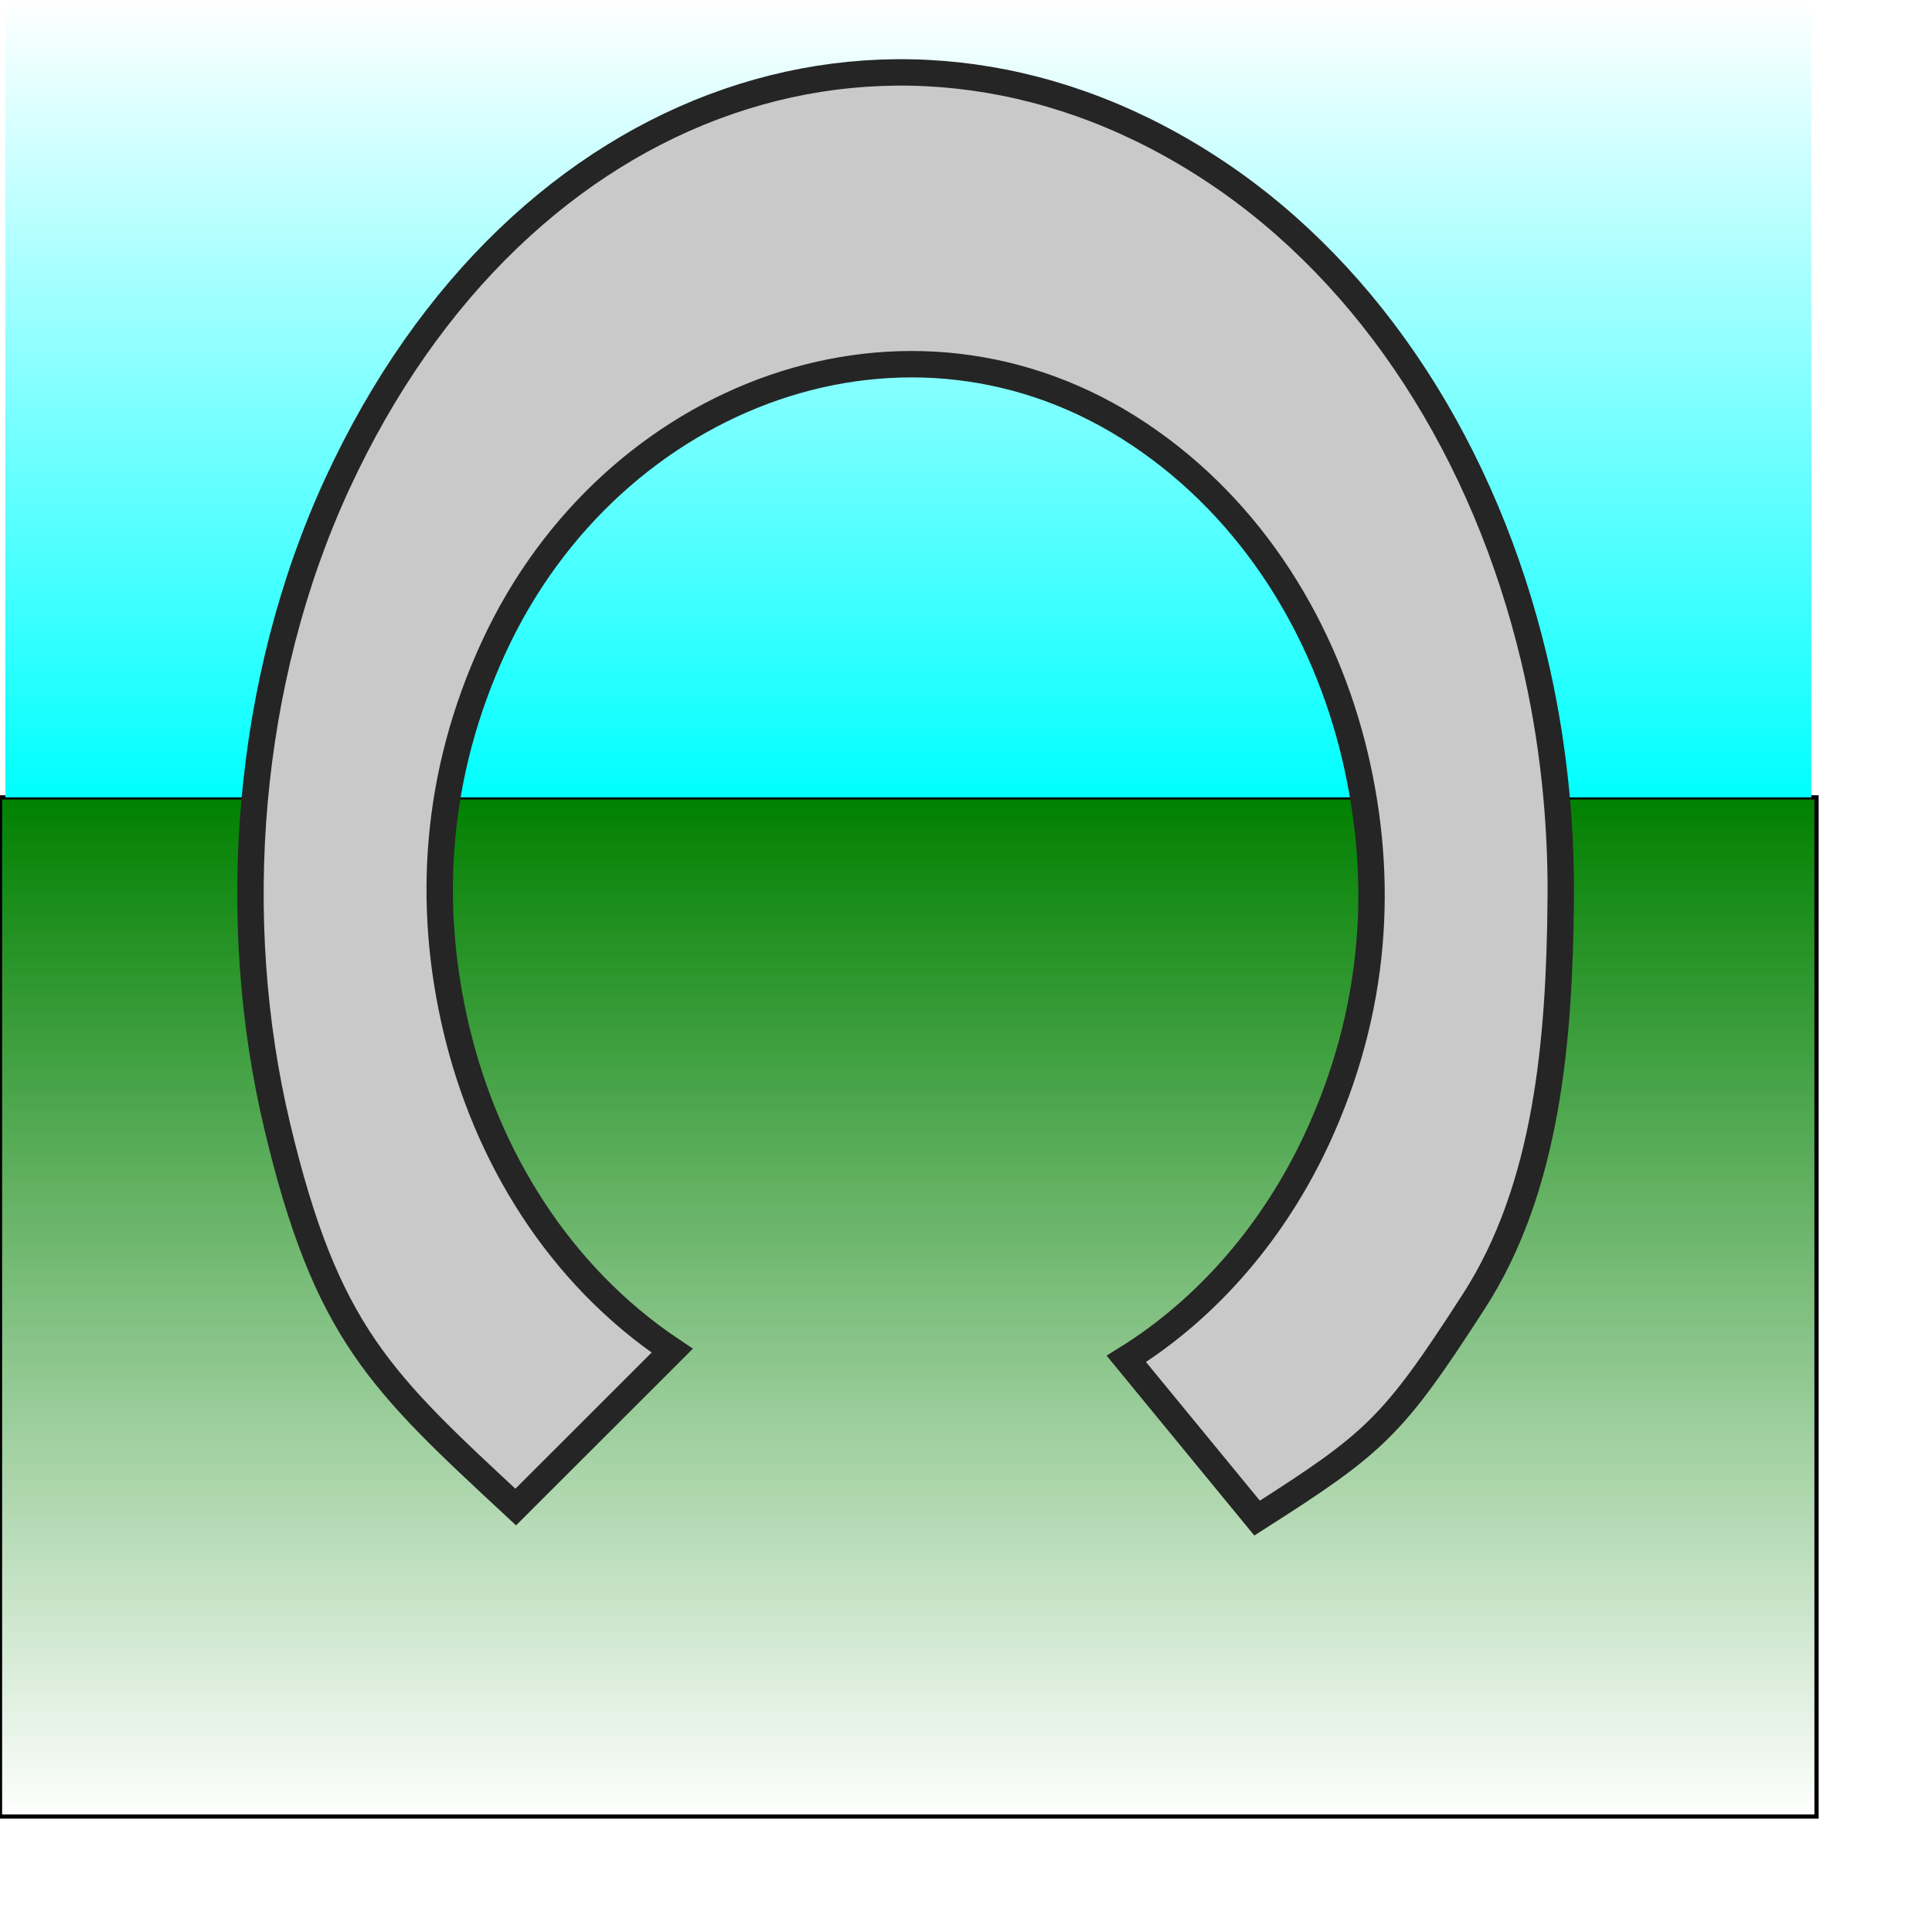
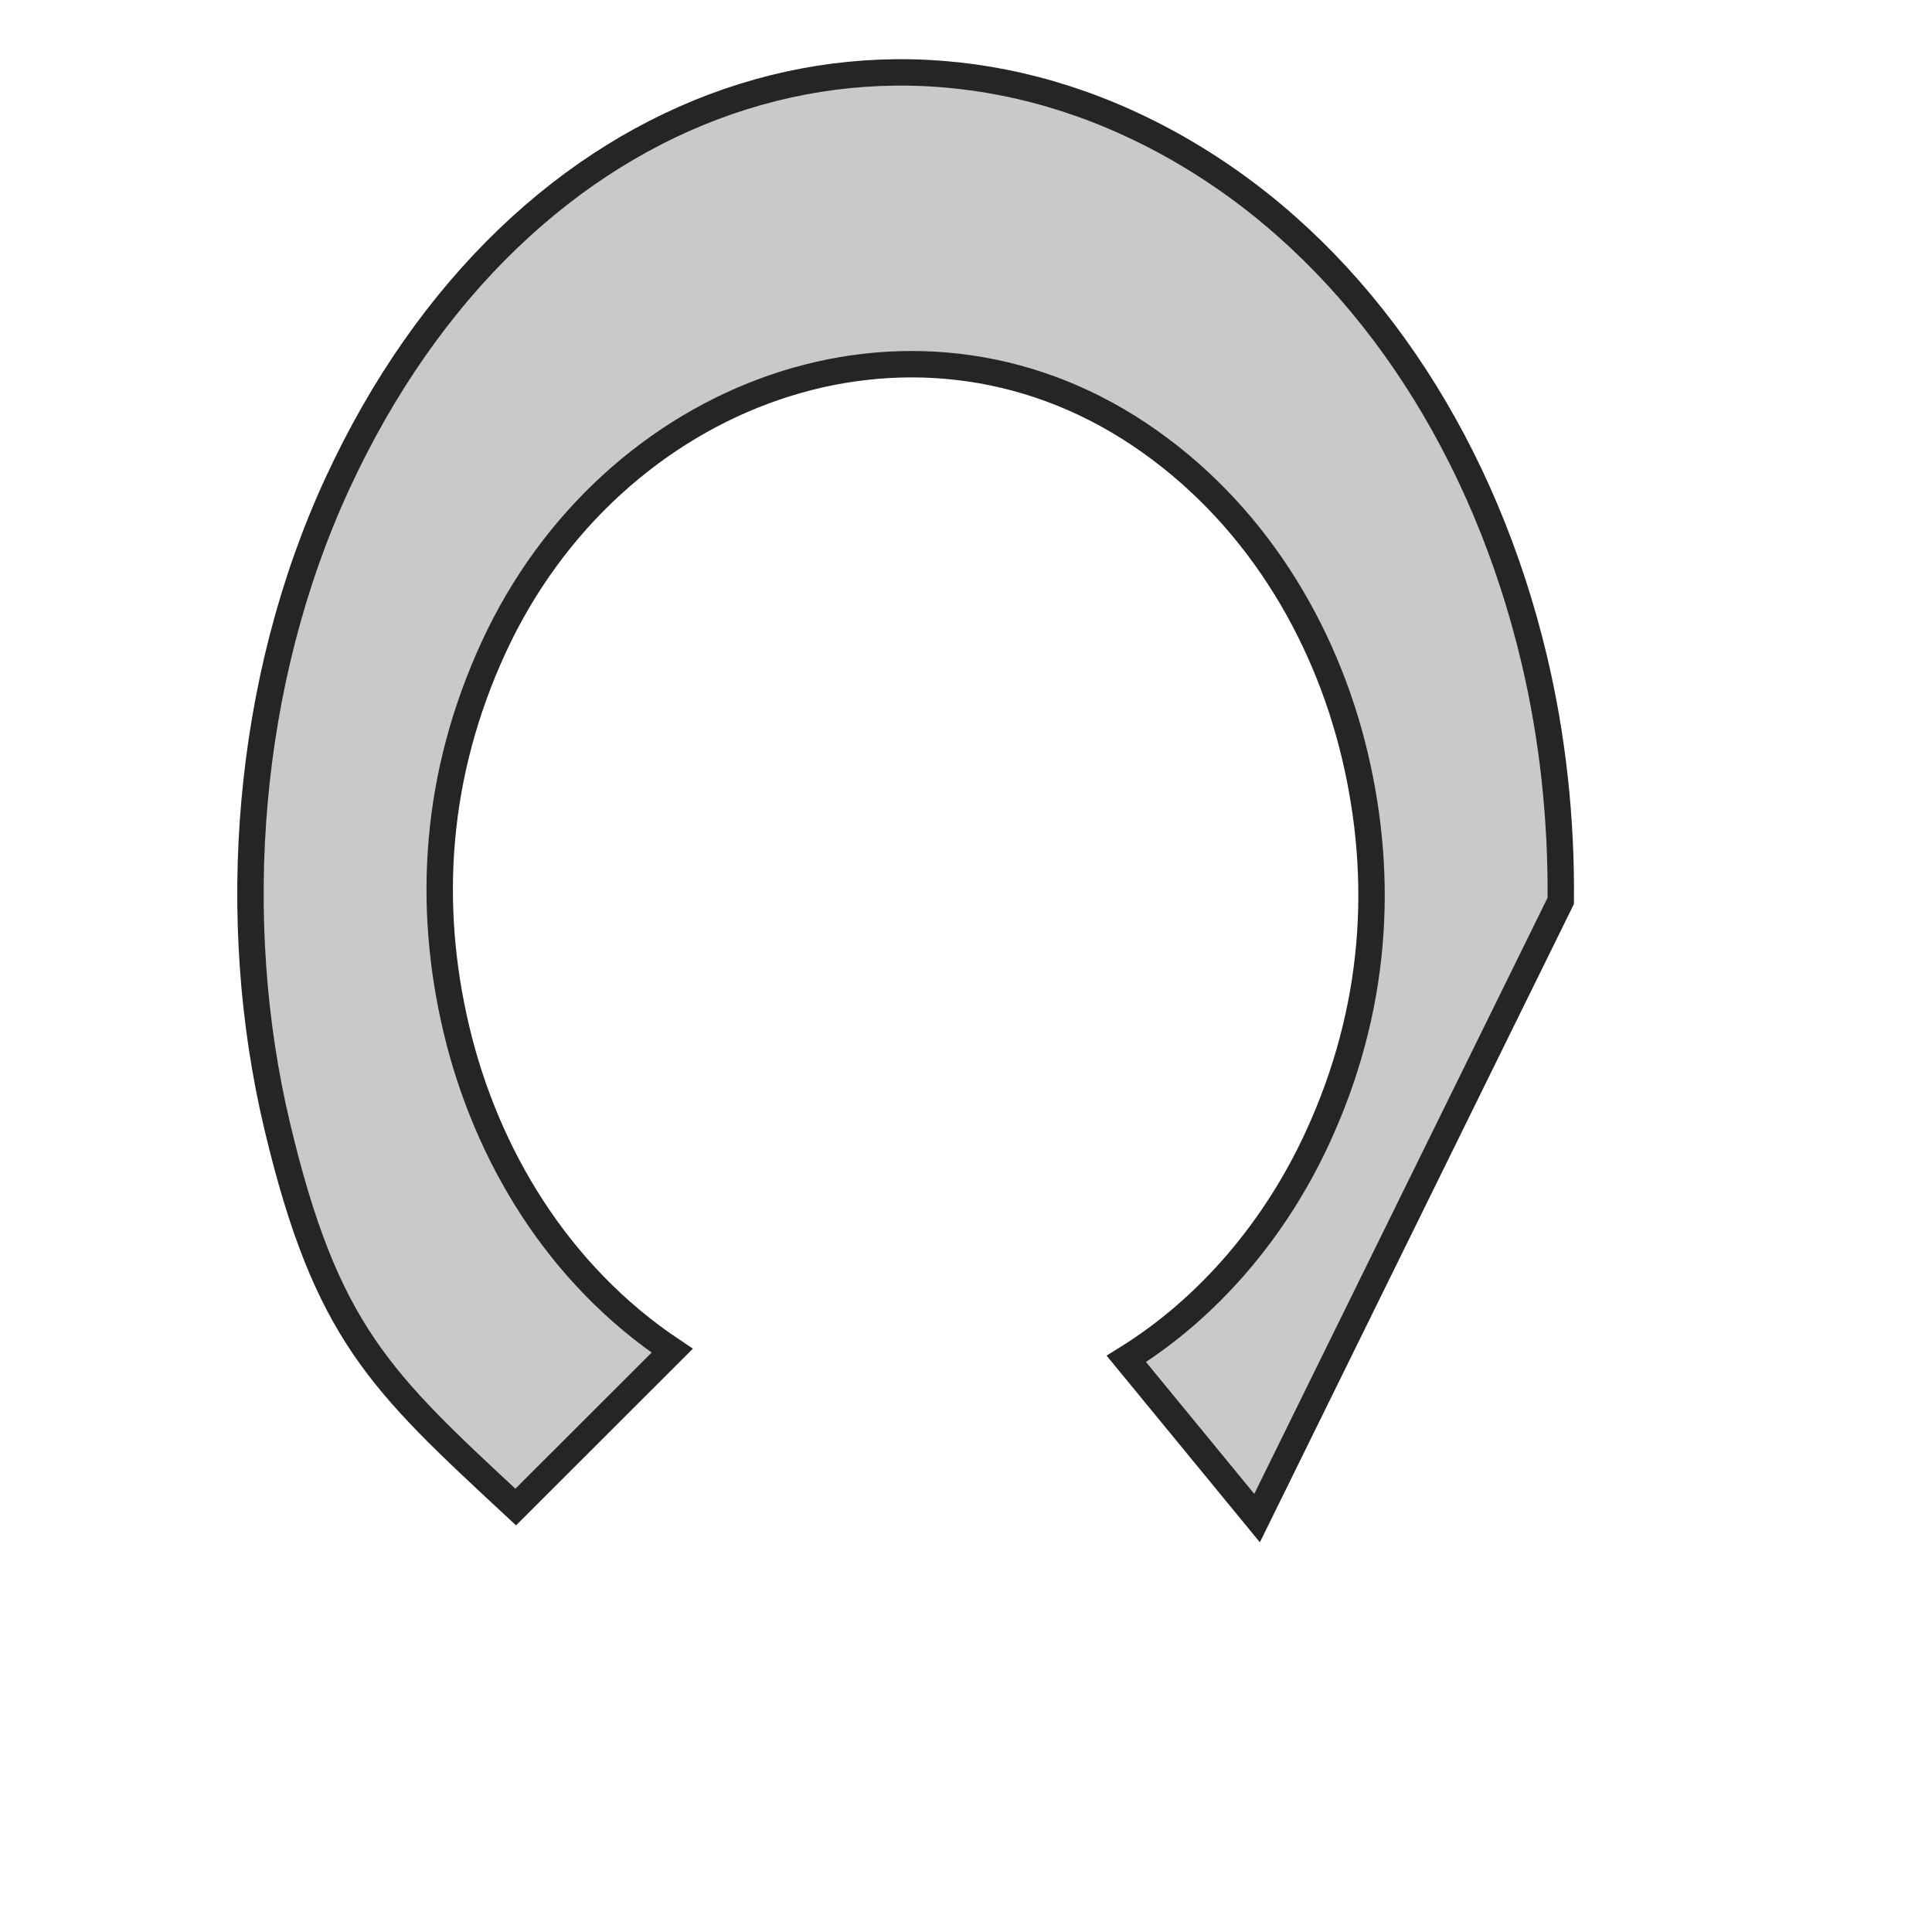
<svg xmlns="http://www.w3.org/2000/svg" xmlns:ns1="http://www.inkscape.org/namespaces/inkscape" xmlns:ns2="http://sodipodi.sourceforge.net/DTD/sodipodi-0.dtd" xmlns:xlink="http://www.w3.org/1999/xlink" width="343pt" height="340pt" id="svg2816" version="1.1" ns1:version="0.47pre4 r22446" ns2:docname="New document 2">
  <defs id="defs2818">
    <linearGradient ns1:collect="always" id="linearGradient3619">
      <stop style="stop-color:#00ffff;stop-opacity:1;" offset="0" id="stop3621" />
      <stop style="stop-color:#00ffff;stop-opacity:0;" offset="1" id="stop3623" />
    </linearGradient>
    <linearGradient ns1:collect="always" id="linearGradient3609">
      <stop style="stop-color:#008000;stop-opacity:1;" offset="0" id="stop3611" />
      <stop style="stop-color:#008000;stop-opacity:0;" offset="1" id="stop3613" />
    </linearGradient>
    <ns1:perspective ns2:type="inkscape:persp3d" ns1:vp_x="0 : 212.5 : 1" ns1:vp_y="0 : 1000 : 0" ns1:vp_z="428.75 : 212.5 : 1" ns1:persp3d-origin="214.375 : 141.66667 : 1" id="perspective2825" />
    <linearGradient ns1:collect="always" xlink:href="#linearGradient3609" id="linearGradient3615" x1="215" y1="188.25" x2="215" y2="430.5" gradientUnits="userSpaceOnUse" />
    <linearGradient ns1:collect="always" xlink:href="#linearGradient3619" id="linearGradient3625" x1="215" y1="188.75" x2="215" y2="0" gradientUnits="userSpaceOnUse" />
  </defs>
  <ns2:namedview pagecolor="#ffffff" bordercolor="#666666" borderopacity="1.0" ns1:pageopacity="0.0" ns1:pageshadow="2" ns1:zoom="0.8" ns1:cx="256.88645" ns1:cy="210" ns1:document-units="pt" ns1:current-layer="layer1" id="namedview2820" showgrid="false" ns1:window-width="1680" ns1:window-height="1026" ns1:window-x="1280" ns1:window-y="0" ns1:window-maximized="1" />
  <g ns1:label="Layer 1" ns1:groupmode="layer" id="layer1">
-     <rect style="fill:url(#linearGradient3615);fill-rule:evenodd;stroke:#000000;stroke-width:1px;stroke-linecap:butt;stroke-linejoin:miter;stroke-opacity:1;fill-opacity:1.0" id="rect2827" width="430" height="241.25" x="0" y="188.75" />
-     <rect style="fill:url(#linearGradient3625);fill-opacity:1" id="rect3617" width="427.5" height="188.75" x="1.25" y="0" />
-     <path style="font-size:medium;font-style:normal;font-variant:normal;font-weight:normal;font-stretch:normal;text-indent:0;text-align:start;text-decoration:none;line-height:normal;letter-spacing:normal;word-spacing:normal;text-transform:none;direction:ltr;block-progression:tb;writing-mode:lr-tb;text-anchor:start;color:#000000;fill:#c9c9c9;fill-opacity:1;stroke:#252525;stroke-width:6.25;marker:none;visibility:visible;display:inline;overflow:visible;enable-background:accumulate;font-family:AlArabiya;-inkscape-font-specification:AlArabiya;stroke-opacity:1;stroke-miterlimit:4;stroke-dasharray:none" d="m 369.452,213.252 c 0.19,-19.536 -1.941,-38.918 -6.311,-57.293 C 351.487,106.962 324.814,65.393 287.921,40.761 214.134,-8.502 123.099,20.805 79.863,114.46 58.245,161.287 53.955,217.542 65.609,266.54 c 11.654,48.998 24.577,60.567 56.47,90.199 l 37.04,-37.008 c -27.166,-18.137 -44.05,-46.51 -51.07,-76.024 -7.02,-29.514 -5.102,-60.348 8.844,-90.557 27.892,-60.418 98.406,-86.655 152.737,-50.381 27.166,18.137 44.05,46.51 51.07,76.024 7.02,29.514 5.102,60.348 -8.844,90.557 -9.903,21.451 -25.531,40.091 -45.231,52.319 l 30.945,37.686 c 28.057,-17.89 32.066,-21.488 51.316,-51.315 17.481,-27.084 20.249,-62.228 20.565,-94.788 z" id="path3627" ns2:nodetypes="cssssccsssssccsc" />
+     <path style="font-size:medium;font-style:normal;font-variant:normal;font-weight:normal;font-stretch:normal;text-indent:0;text-align:start;text-decoration:none;line-height:normal;letter-spacing:normal;word-spacing:normal;text-transform:none;direction:ltr;block-progression:tb;writing-mode:lr-tb;text-anchor:start;color:#000000;fill:#c9c9c9;fill-opacity:1;stroke:#252525;stroke-width:6.25;marker:none;visibility:visible;display:inline;overflow:visible;enable-background:accumulate;font-family:AlArabiya;-inkscape-font-specification:AlArabiya;stroke-opacity:1;stroke-miterlimit:4;stroke-dasharray:none" d="m 369.452,213.252 c 0.19,-19.536 -1.941,-38.918 -6.311,-57.293 C 351.487,106.962 324.814,65.393 287.921,40.761 214.134,-8.502 123.099,20.805 79.863,114.46 58.245,161.287 53.955,217.542 65.609,266.54 c 11.654,48.998 24.577,60.567 56.47,90.199 l 37.04,-37.008 c -27.166,-18.137 -44.05,-46.51 -51.07,-76.024 -7.02,-29.514 -5.102,-60.348 8.844,-90.557 27.892,-60.418 98.406,-86.655 152.737,-50.381 27.166,18.137 44.05,46.51 51.07,76.024 7.02,29.514 5.102,60.348 -8.844,90.557 -9.903,21.451 -25.531,40.091 -45.231,52.319 l 30.945,37.686 z" id="path3627" ns2:nodetypes="cssssccsssssccsc" />
  </g>
</svg>